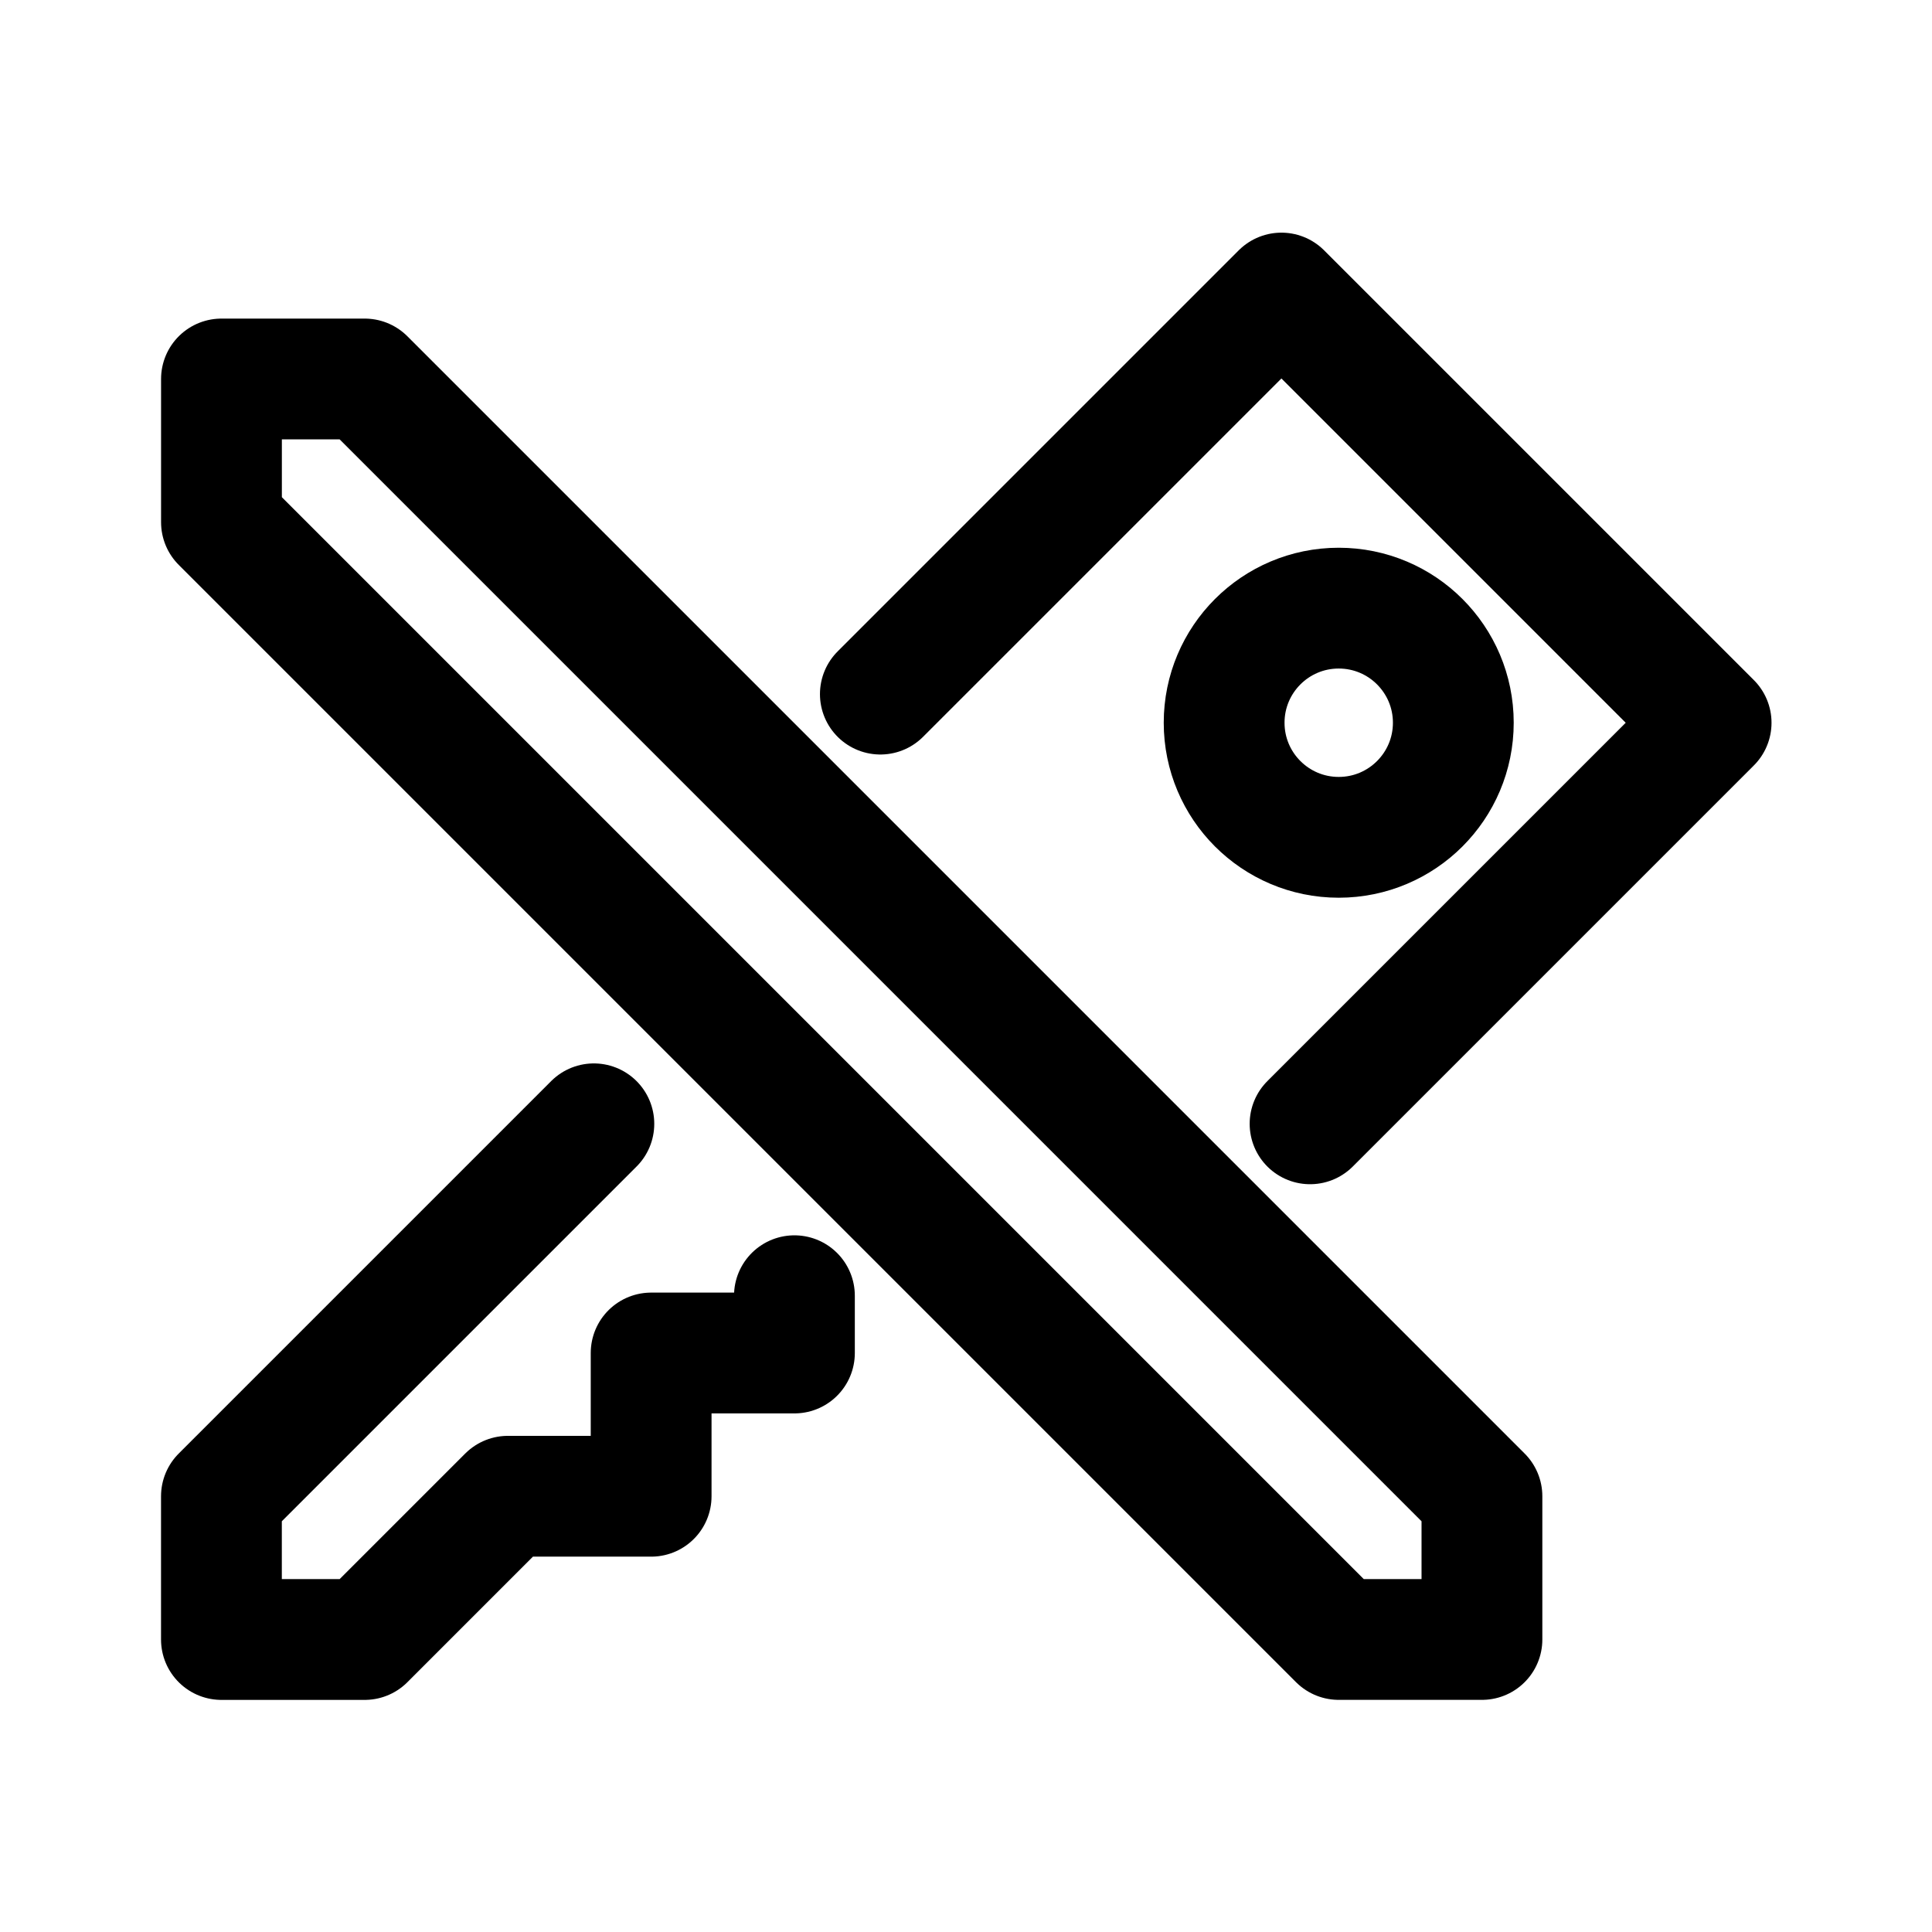
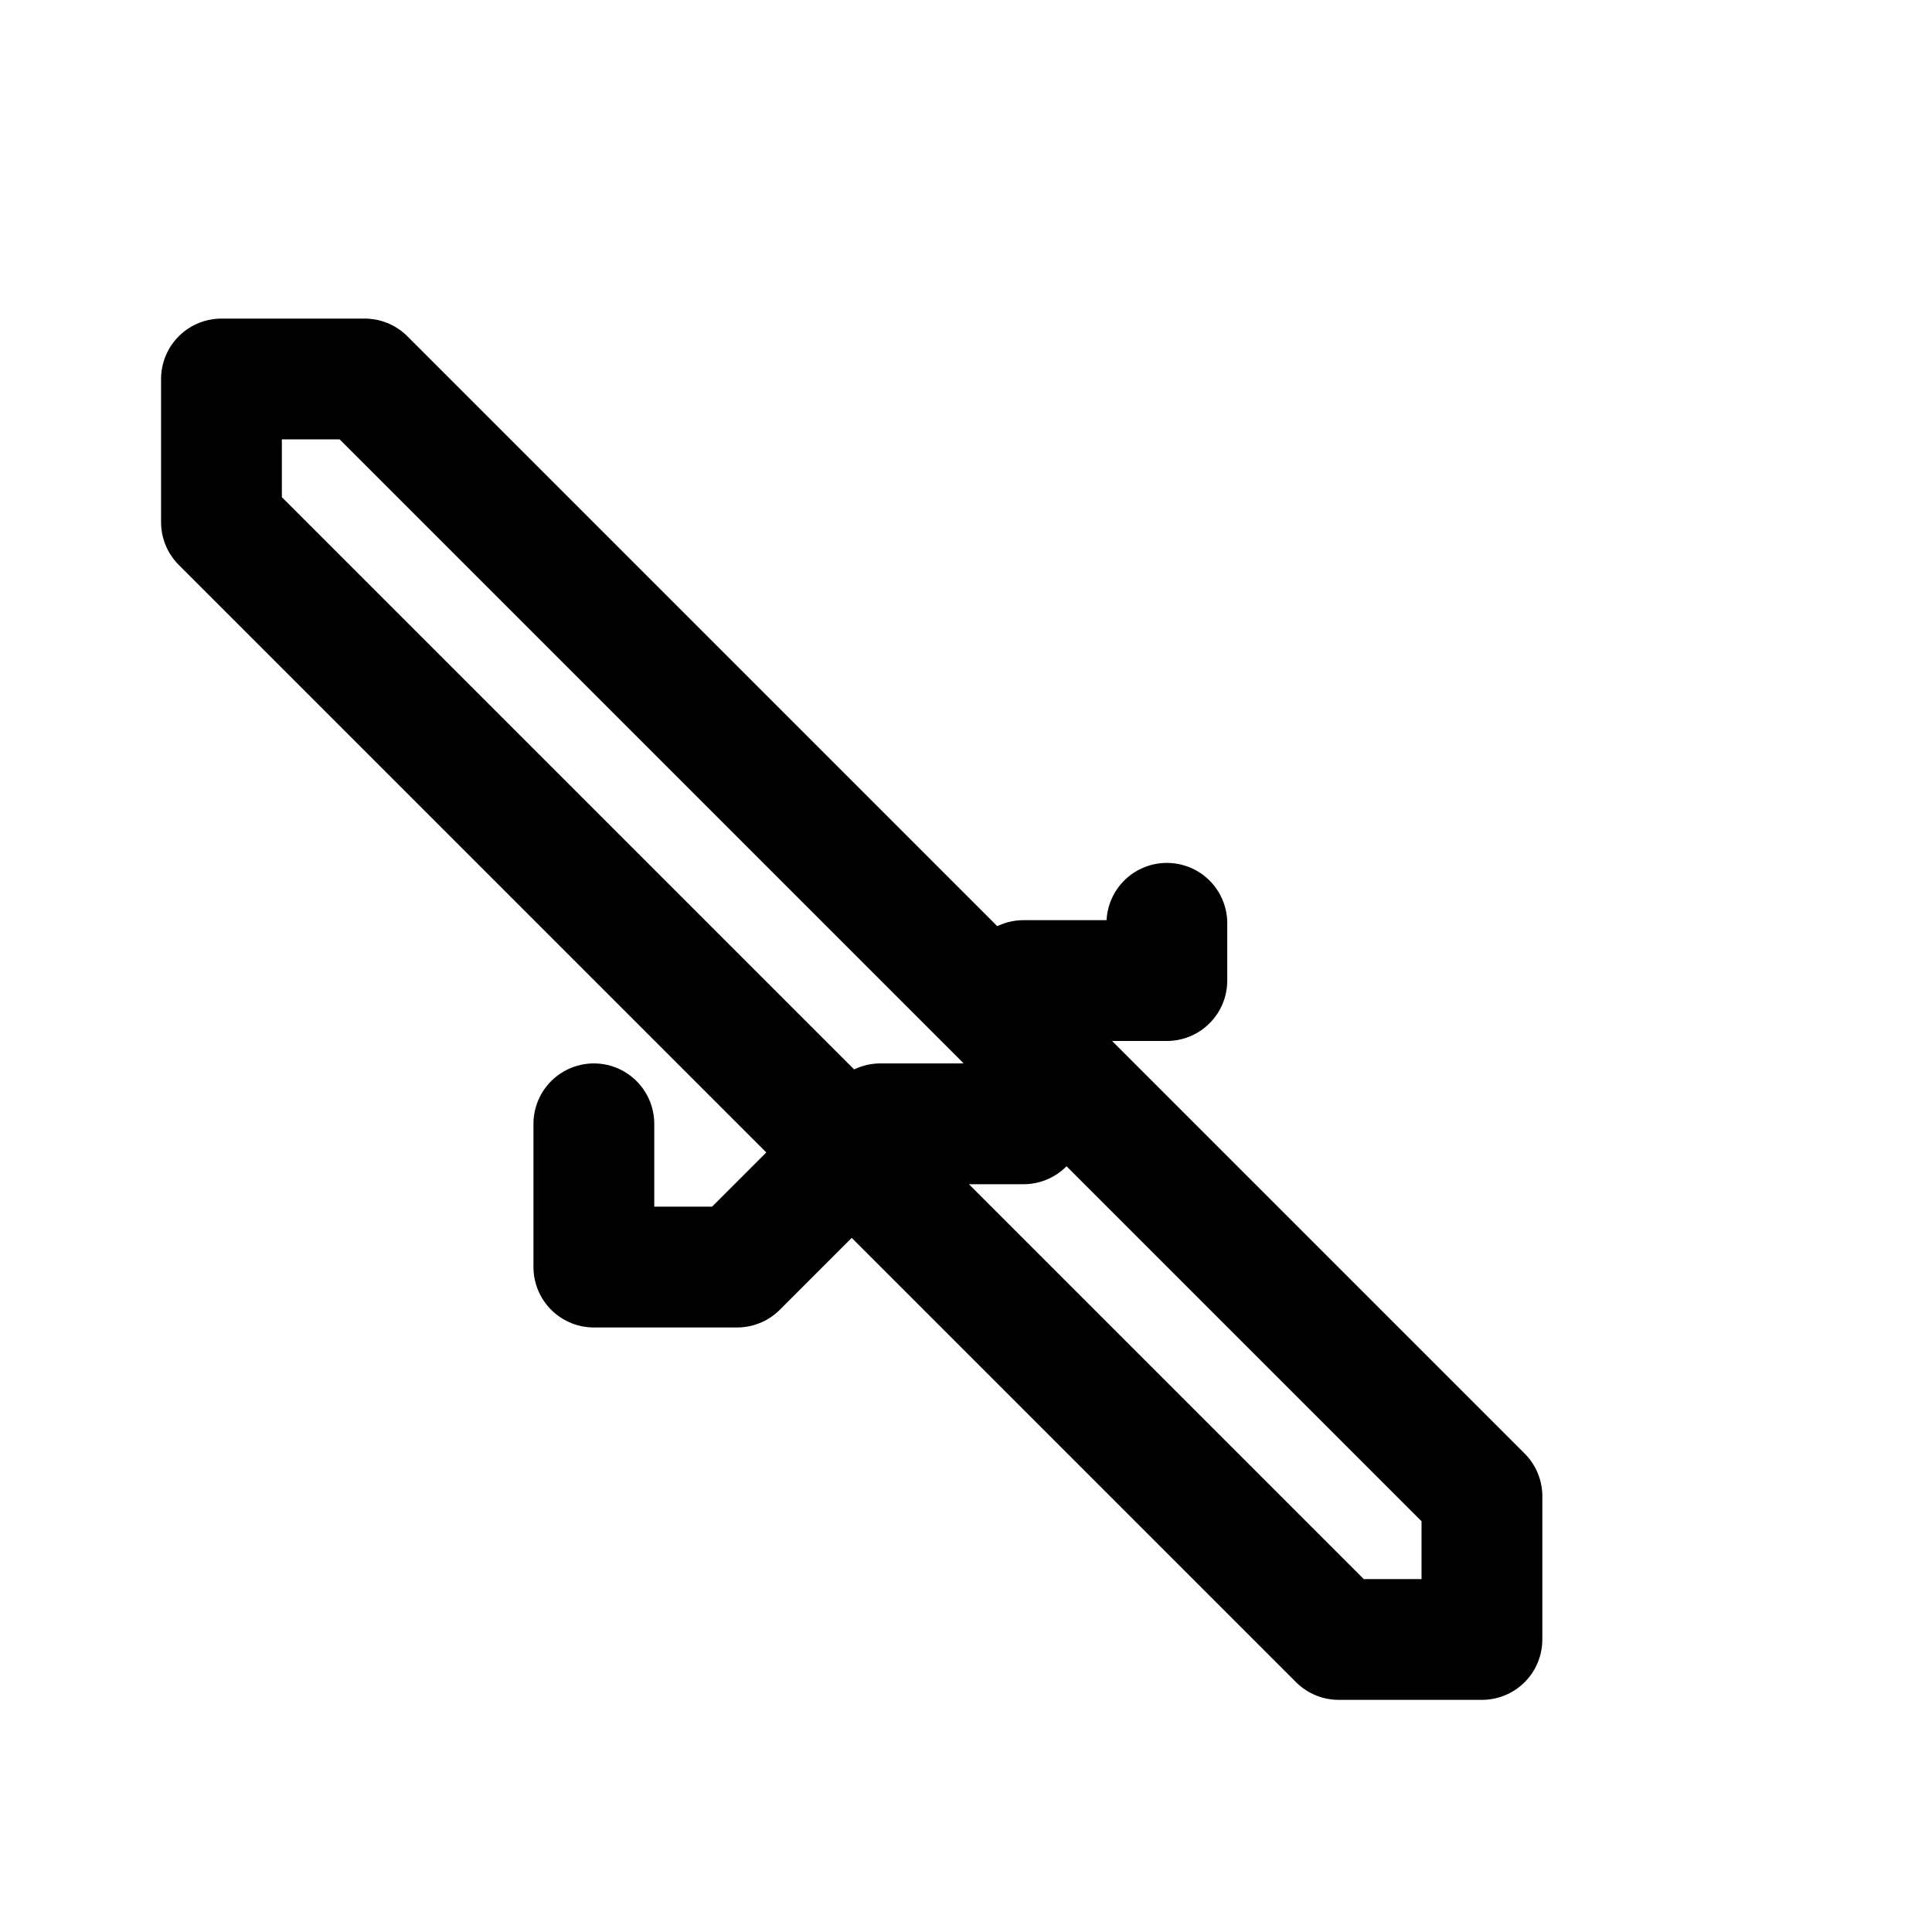
<svg xmlns="http://www.w3.org/2000/svg" width="800px" height="800px" viewBox="0 0 50.8 50.8">
  <g fill="none" stroke="#000000" stroke-linecap="round" stroke-linejoin="round" stroke-width="3.347" transform="translate(-1.71 2.432) scale(.949)">
-     <path d="M7.938 7.938v3.968l30.956 30.956h3.968v-3.968L11.906 7.938zm10.318 20.637L7.937 38.894v3.969h3.969l3.969-3.969h3.968v-3.969h3.97v-1.587" />
-     <circle cx="38.894" cy="17.462" r="3.175" />
-     <path d="m38.1 28.575 11.112-11.112L37.306 5.557 26.194 16.669" />
+     <path d="M7.938 7.938v3.968l30.956 30.956h3.968v-3.968L11.906 7.938zm10.318 20.637v3.969h3.969l3.969-3.969h3.968v-3.969h3.97v-1.587" />
  </g>
</svg>